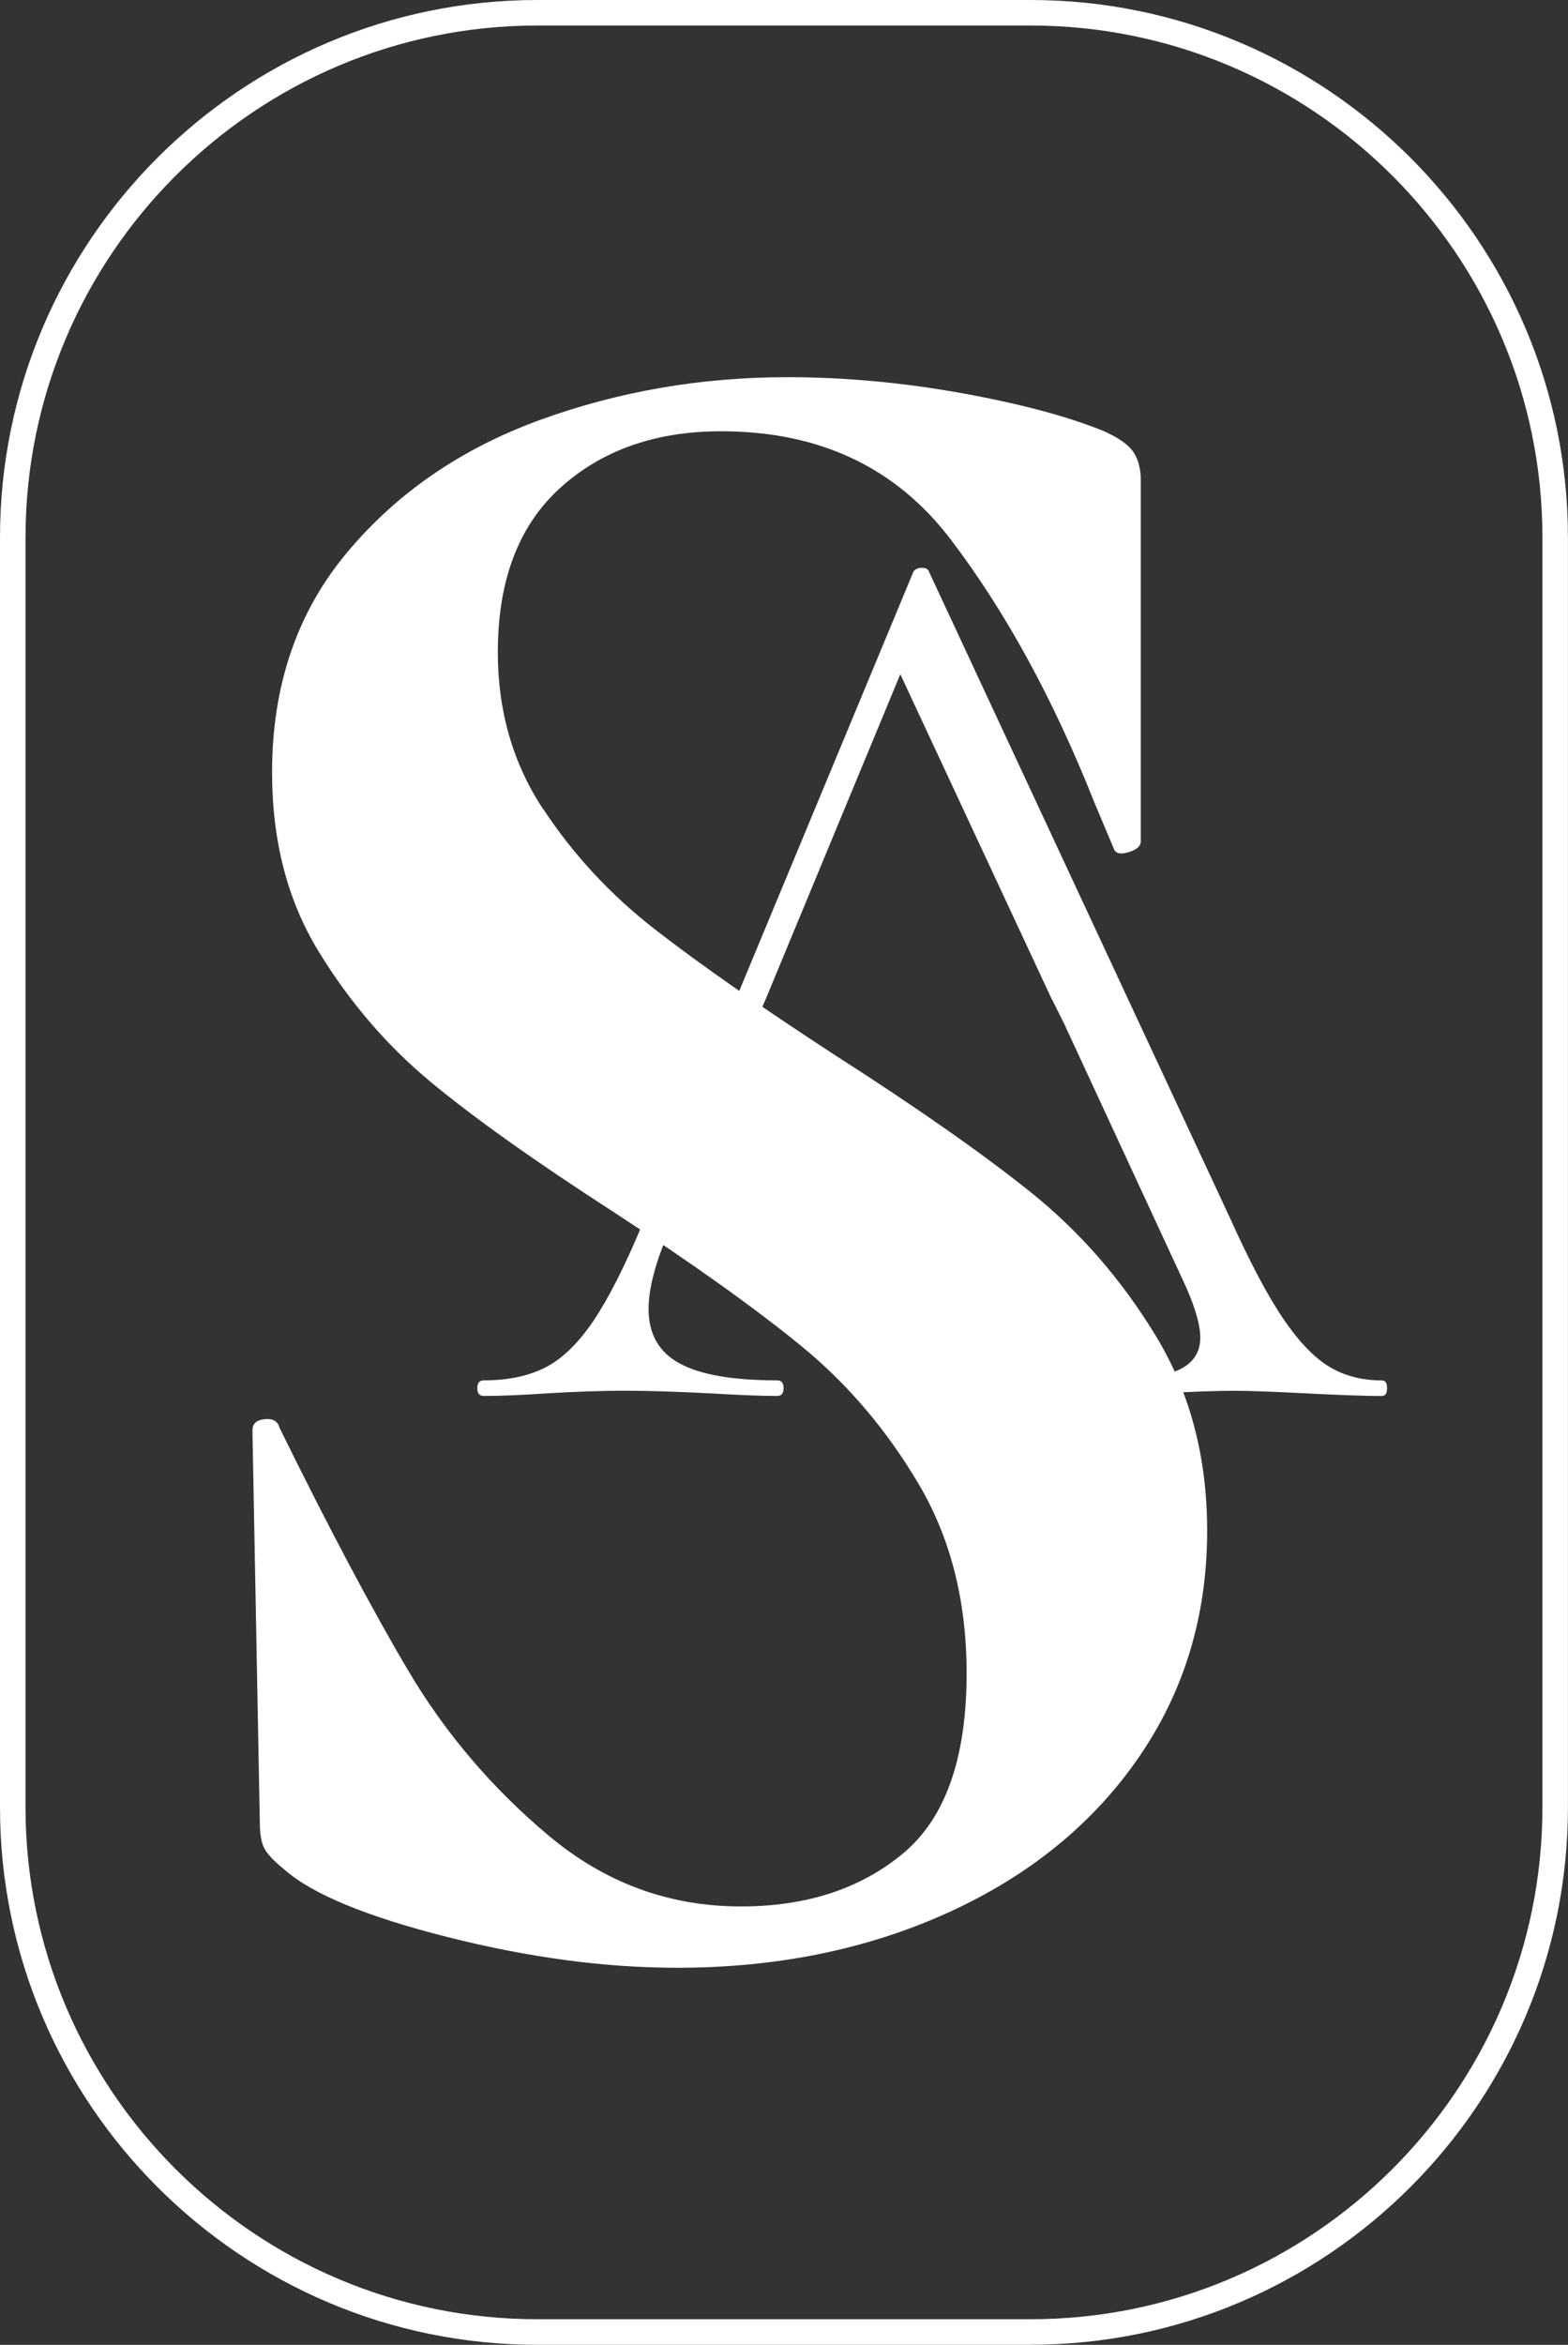
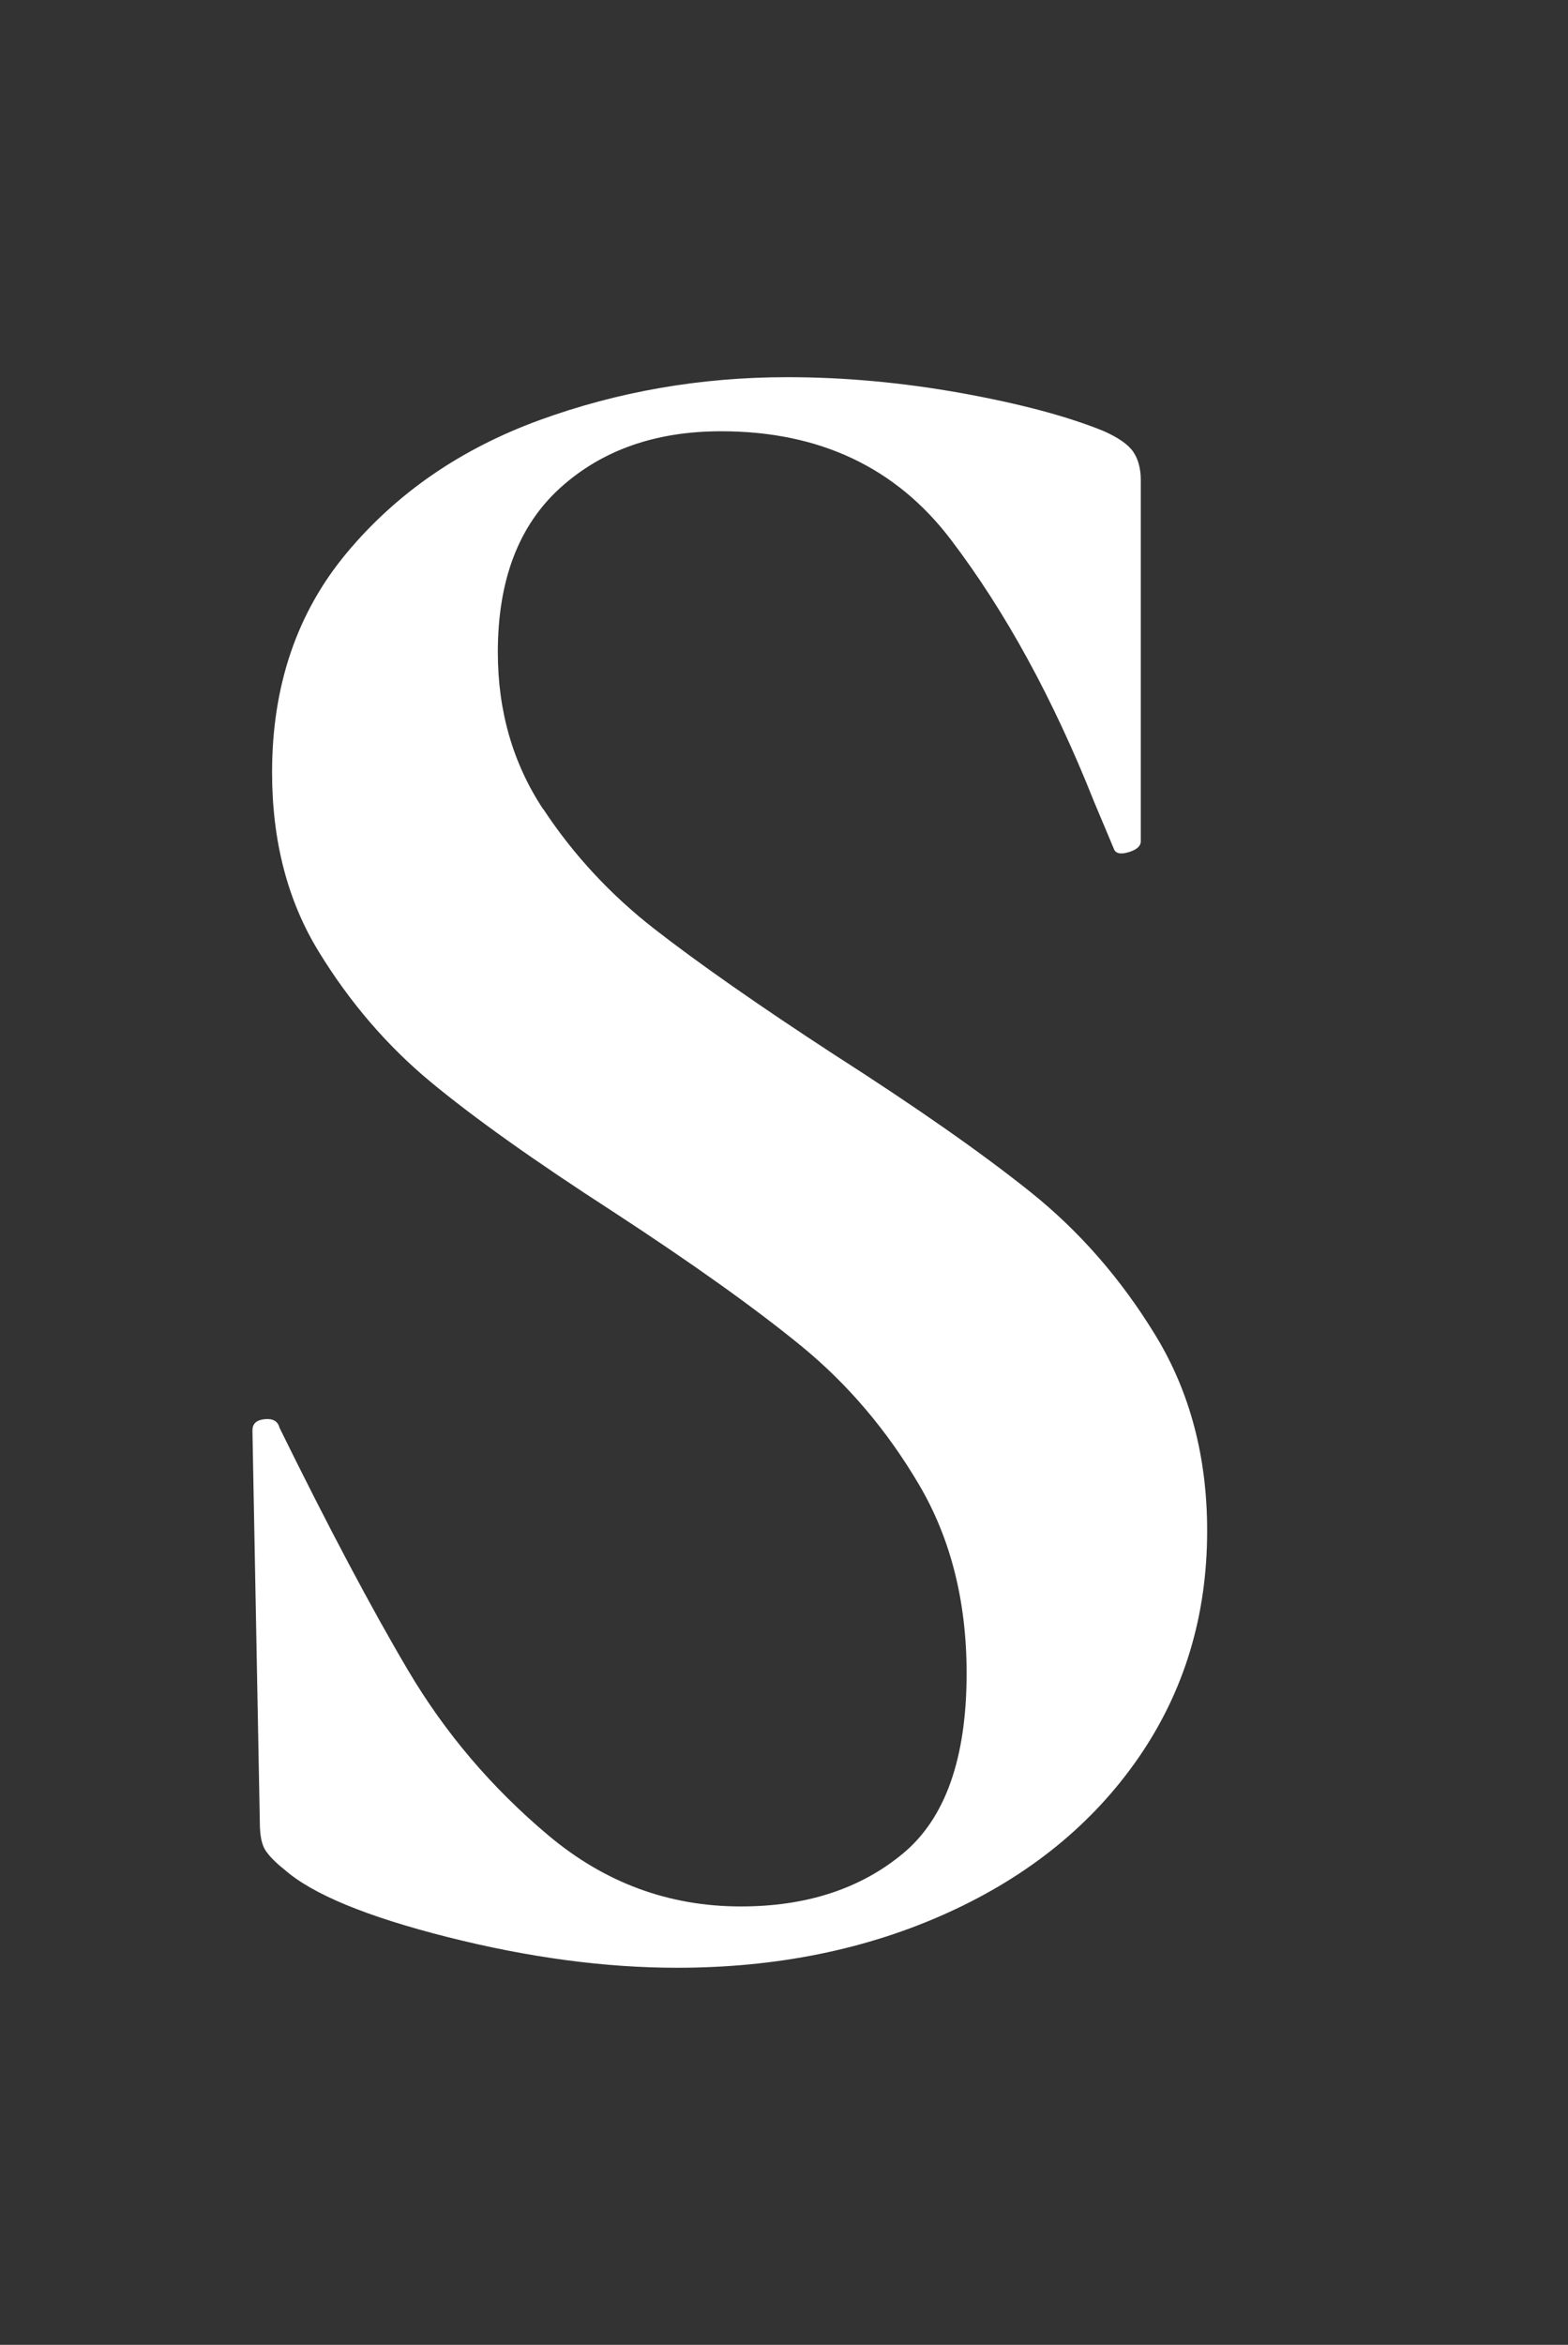
<svg xmlns="http://www.w3.org/2000/svg" id="Capa_2" data-name="Capa 2" viewBox="0 0 257.55 385.06">
  <rect x="0" y="0" width="257.55" height="385.06" fill="#333333" stroke="none" />
  <defs>
    <style>
      .cls-1 {
        fill: #fff;
      }
    </style>
  </defs>
  <g id="Capa_1-2" data-name="Capa 1">
    <g>
      <g>
        <path class="cls-1" d="M89.24,132.87c4.97,7.53,11.08,14.11,18.34,19.75,7.26,5.64,17.06,12.5,29.43,20.56,13.43,8.6,24.19,16.12,32.25,22.57,8.06,6.45,14.91,14.31,20.56,23.58,5.64,9.27,8.46,19.95,8.46,32.05,0,13.98-3.77,26.4-11.29,37.29-7.53,10.88-17.94,19.35-31.24,25.4-13.3,6.05-28.15,9.07-44.54,9.07-11.83,0-24.39-1.68-37.69-5.04-13.3-3.36-22.24-7.05-26.81-11.09-1.35-1.07-2.36-2.08-3.02-3.02-.67-.94-1.01-2.48-1.01-4.64l-1.21-64.09v-.4c0-1.07.67-1.68,2.02-1.81,1.34-.13,2.15.34,2.42,1.41,8.06,16.39,15.12,29.7,21.16,39.91,6.05,10.22,13.71,19.22,22.98,27.01,9.27,7.8,19.81,11.69,31.64,11.69,10.74,0,19.61-2.88,26.6-8.67,6.98-5.78,10.48-15.65,10.48-29.63,0-11.82-2.62-22.17-7.86-31.04-5.24-8.87-11.63-16.39-19.15-22.57-7.53-6.18-17.87-13.57-31.04-22.17-12.9-8.33-22.91-15.45-30.03-21.36-7.12-5.91-13.24-13.03-18.34-21.36-5.11-8.33-7.66-18.14-7.66-29.43,0-14.24,4.09-26.26,12.29-36.08,8.19-9.81,18.74-17.06,31.64-21.77,12.9-4.7,26.47-7.05,40.71-7.05,9.4,0,18.95.88,28.62,2.62,9.67,1.75,17.47,3.83,23.38,6.25,2.42,1.08,4.03,2.22,4.84,3.43s1.21,2.76,1.21,4.64v59.26c0,.81-.67,1.41-2.02,1.81-1.35.4-2.15.2-2.42-.6l-3.22-7.66c-6.72-16.93-14.58-31.3-23.58-43.13-9.01-11.82-21.57-17.74-37.69-17.74-10.75,0-19.55,3.09-26.4,9.27-6.85,6.19-10.28,15.19-10.28,27.01,0,9.67,2.48,18.28,7.46,25.8Z" />
-         <path class="cls-1" d="M172.82,164.22l-24.94-53.5-22.17,53.5-1.7,3.84-14.5,34.96c-1.99,4.83-2.98,8.81-2.98,11.94,0,4.12,1.71,7.11,5.12,8.95,3.41,1.85,8.74,2.77,15.99,2.77.71,0,1.07.43,1.07,1.28s-.36,1.28-1.07,1.28c-2.56,0-6.25-.14-11.08-.43-5.4-.28-10.09-.43-14.07-.43-3.55,0-7.75.14-12.58.43-4.26.29-7.75.43-10.44.43-.71,0-1.07-.43-1.07-1.28s.36-1.28,1.07-1.28c3.98,0,7.35-.71,10.13-2.13,2.77-1.42,5.4-3.98,7.89-7.67,2.48-3.69,5.15-8.95,7.99-15.77l44.55-107.22c.28-.43.75-.64,1.39-.64s1.03.21,1.17.64l49.45,106.15c3.27,7.25,6.18,12.76,8.74,16.52,2.56,3.77,5.08,6.39,7.57,7.89,2.48,1.49,5.36,2.24,8.63,2.24.57,0,.85.43.85,1.28s-.29,1.28-.85,1.28c-2.56,0-6.68-.14-12.36-.43-5.4-.28-9.38-.43-11.94-.43-2.98,0-6.89.14-11.72.43-4.55.29-7.96.43-10.23.43-.57,0-.85-.43-.85-1.28s.28-1.28.85-1.28c5.83,0,10.02-.53,12.58-1.6,2.56-1.07,3.84-2.88,3.84-5.44,0-1.99-.78-4.76-2.34-8.31l-20.04-43.27-1.92-3.84Z" />
      </g>
-       <path class="cls-1" d="M169.26,385.06h-80.98c-48.68,0-88.28-39.6-88.28-88.28V88.28C0,39.6,39.6,0,88.28,0h80.98c48.68,0,88.28,39.6,88.28,88.28v208.49c0,48.68-39.6,88.28-88.28,88.28ZM88.28,4.19C41.92,4.19,4.19,41.92,4.19,88.28v208.49c0,46.37,37.72,84.09,84.09,84.09h80.98c46.37,0,84.09-37.72,84.09-84.09V88.28c0-46.37-37.72-84.09-84.09-84.09h-80.98Z" />
    </g>
  </g>
</svg>